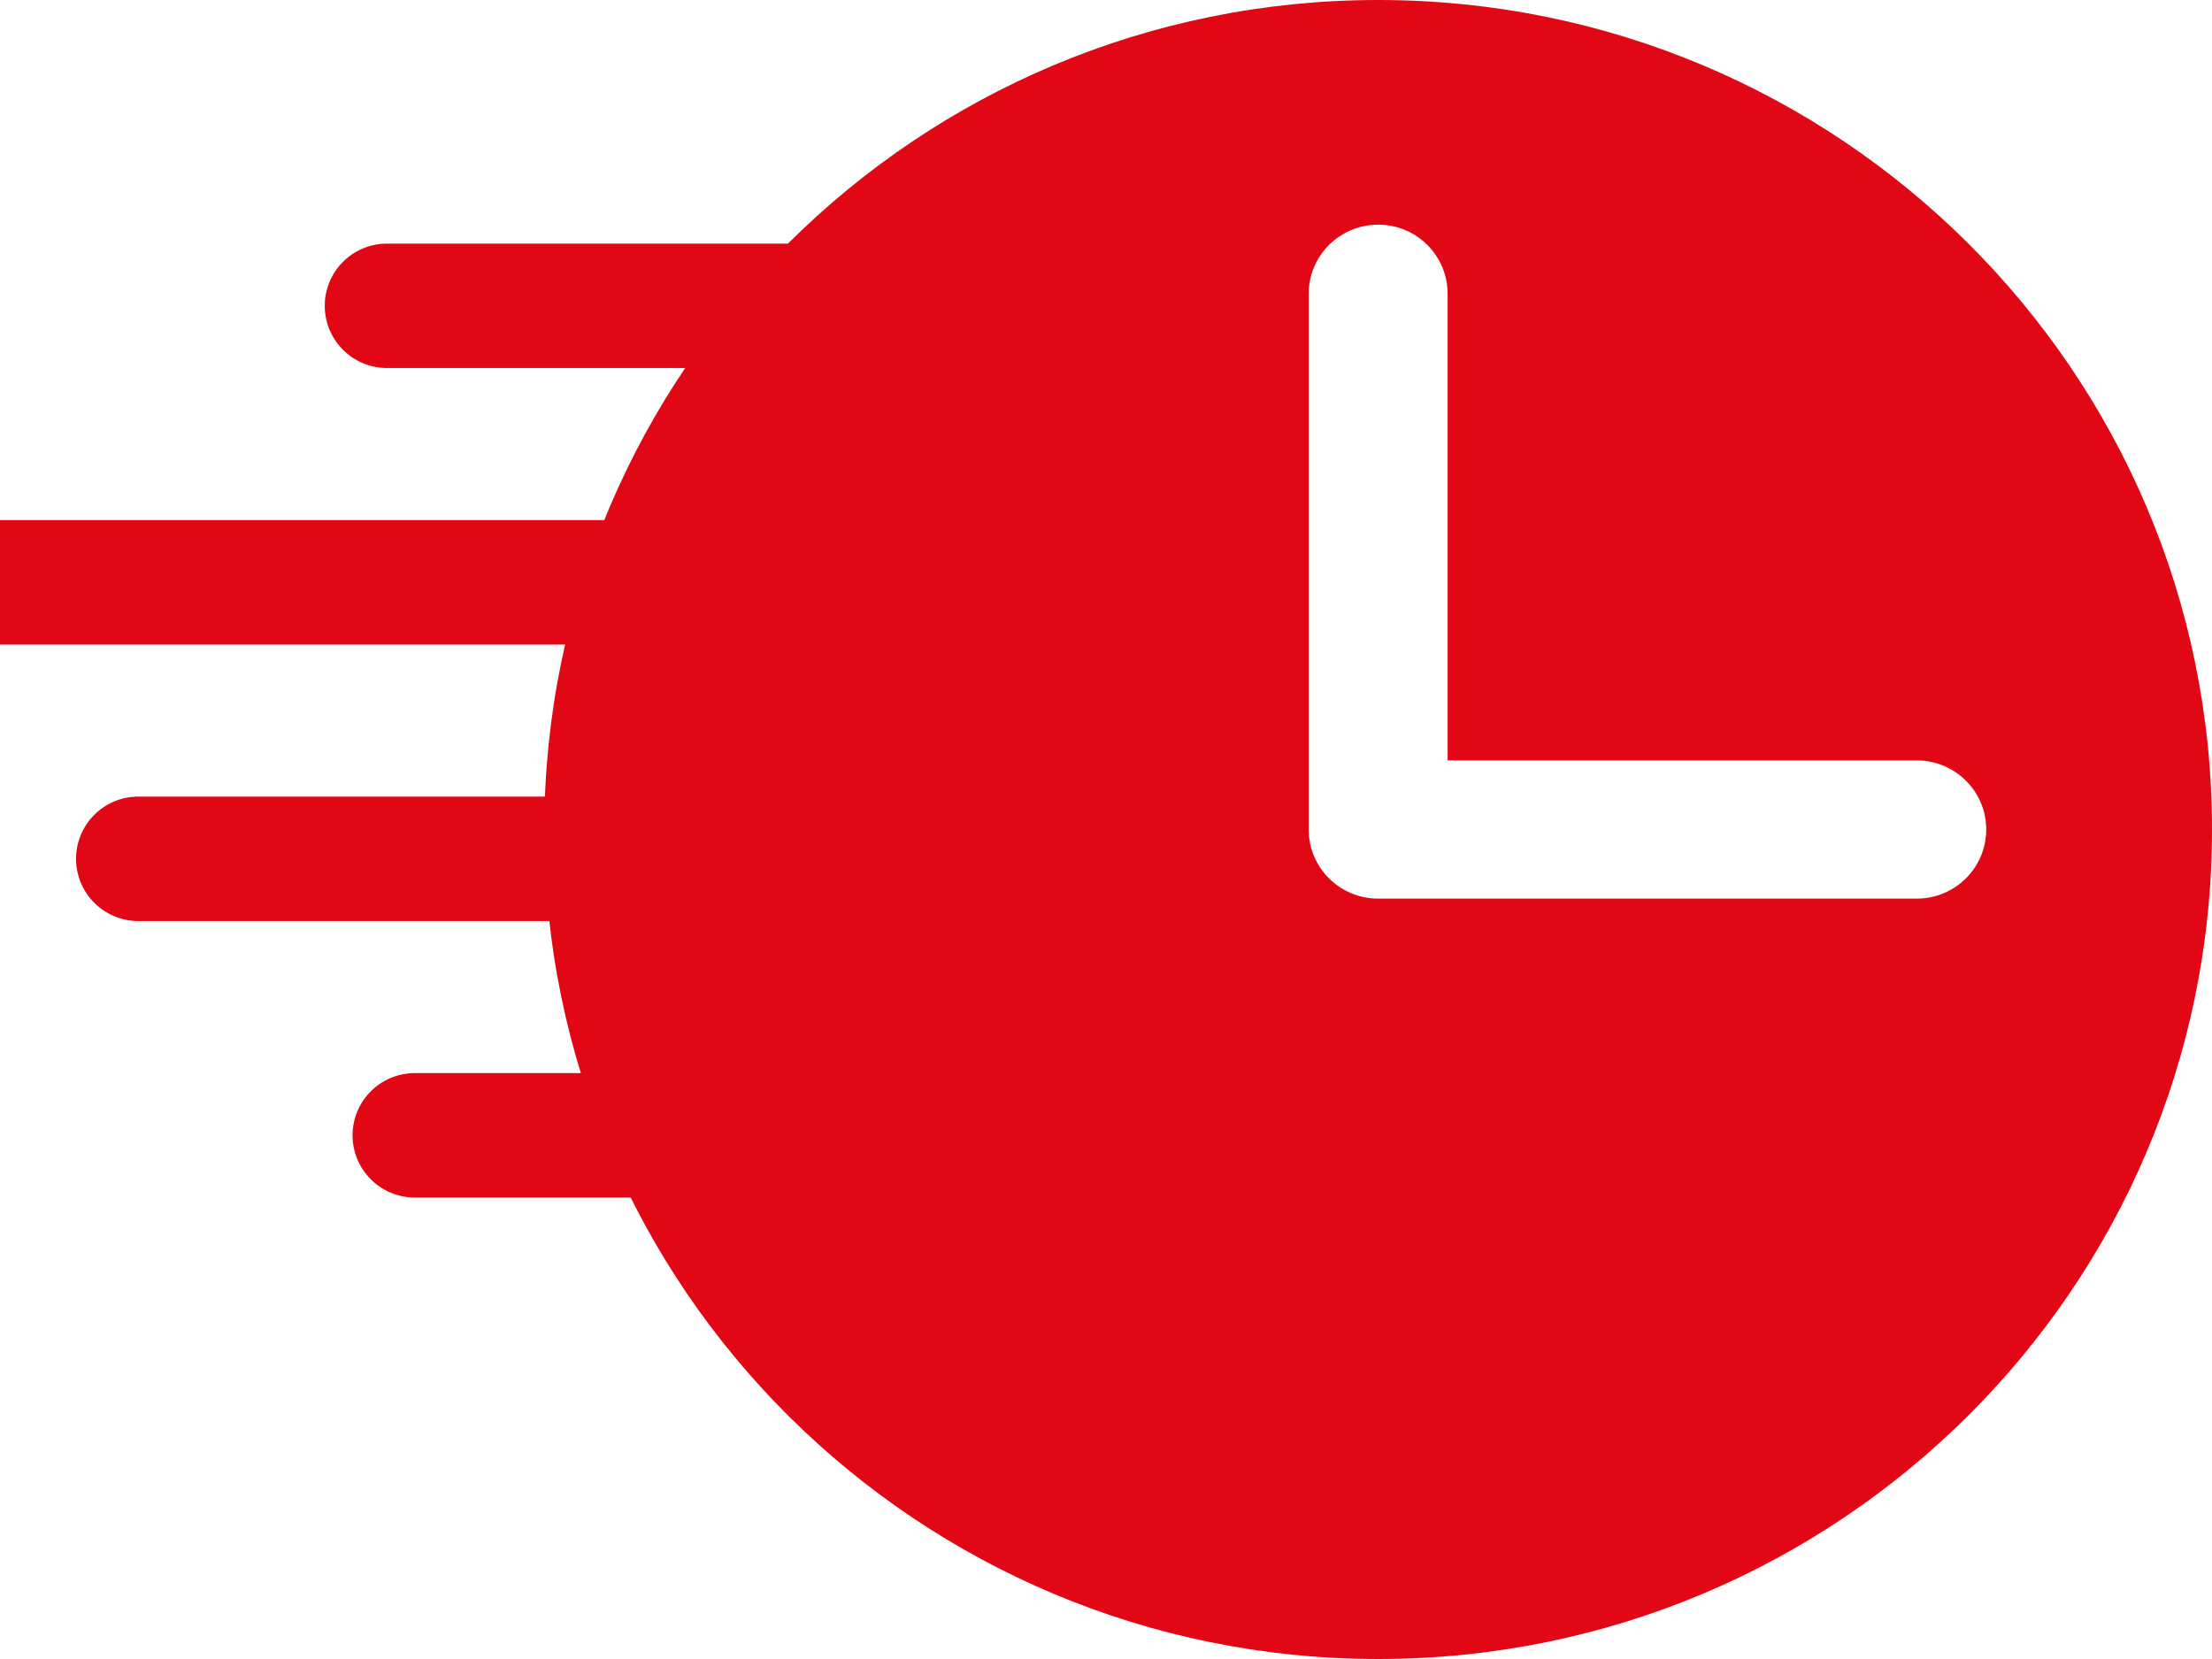
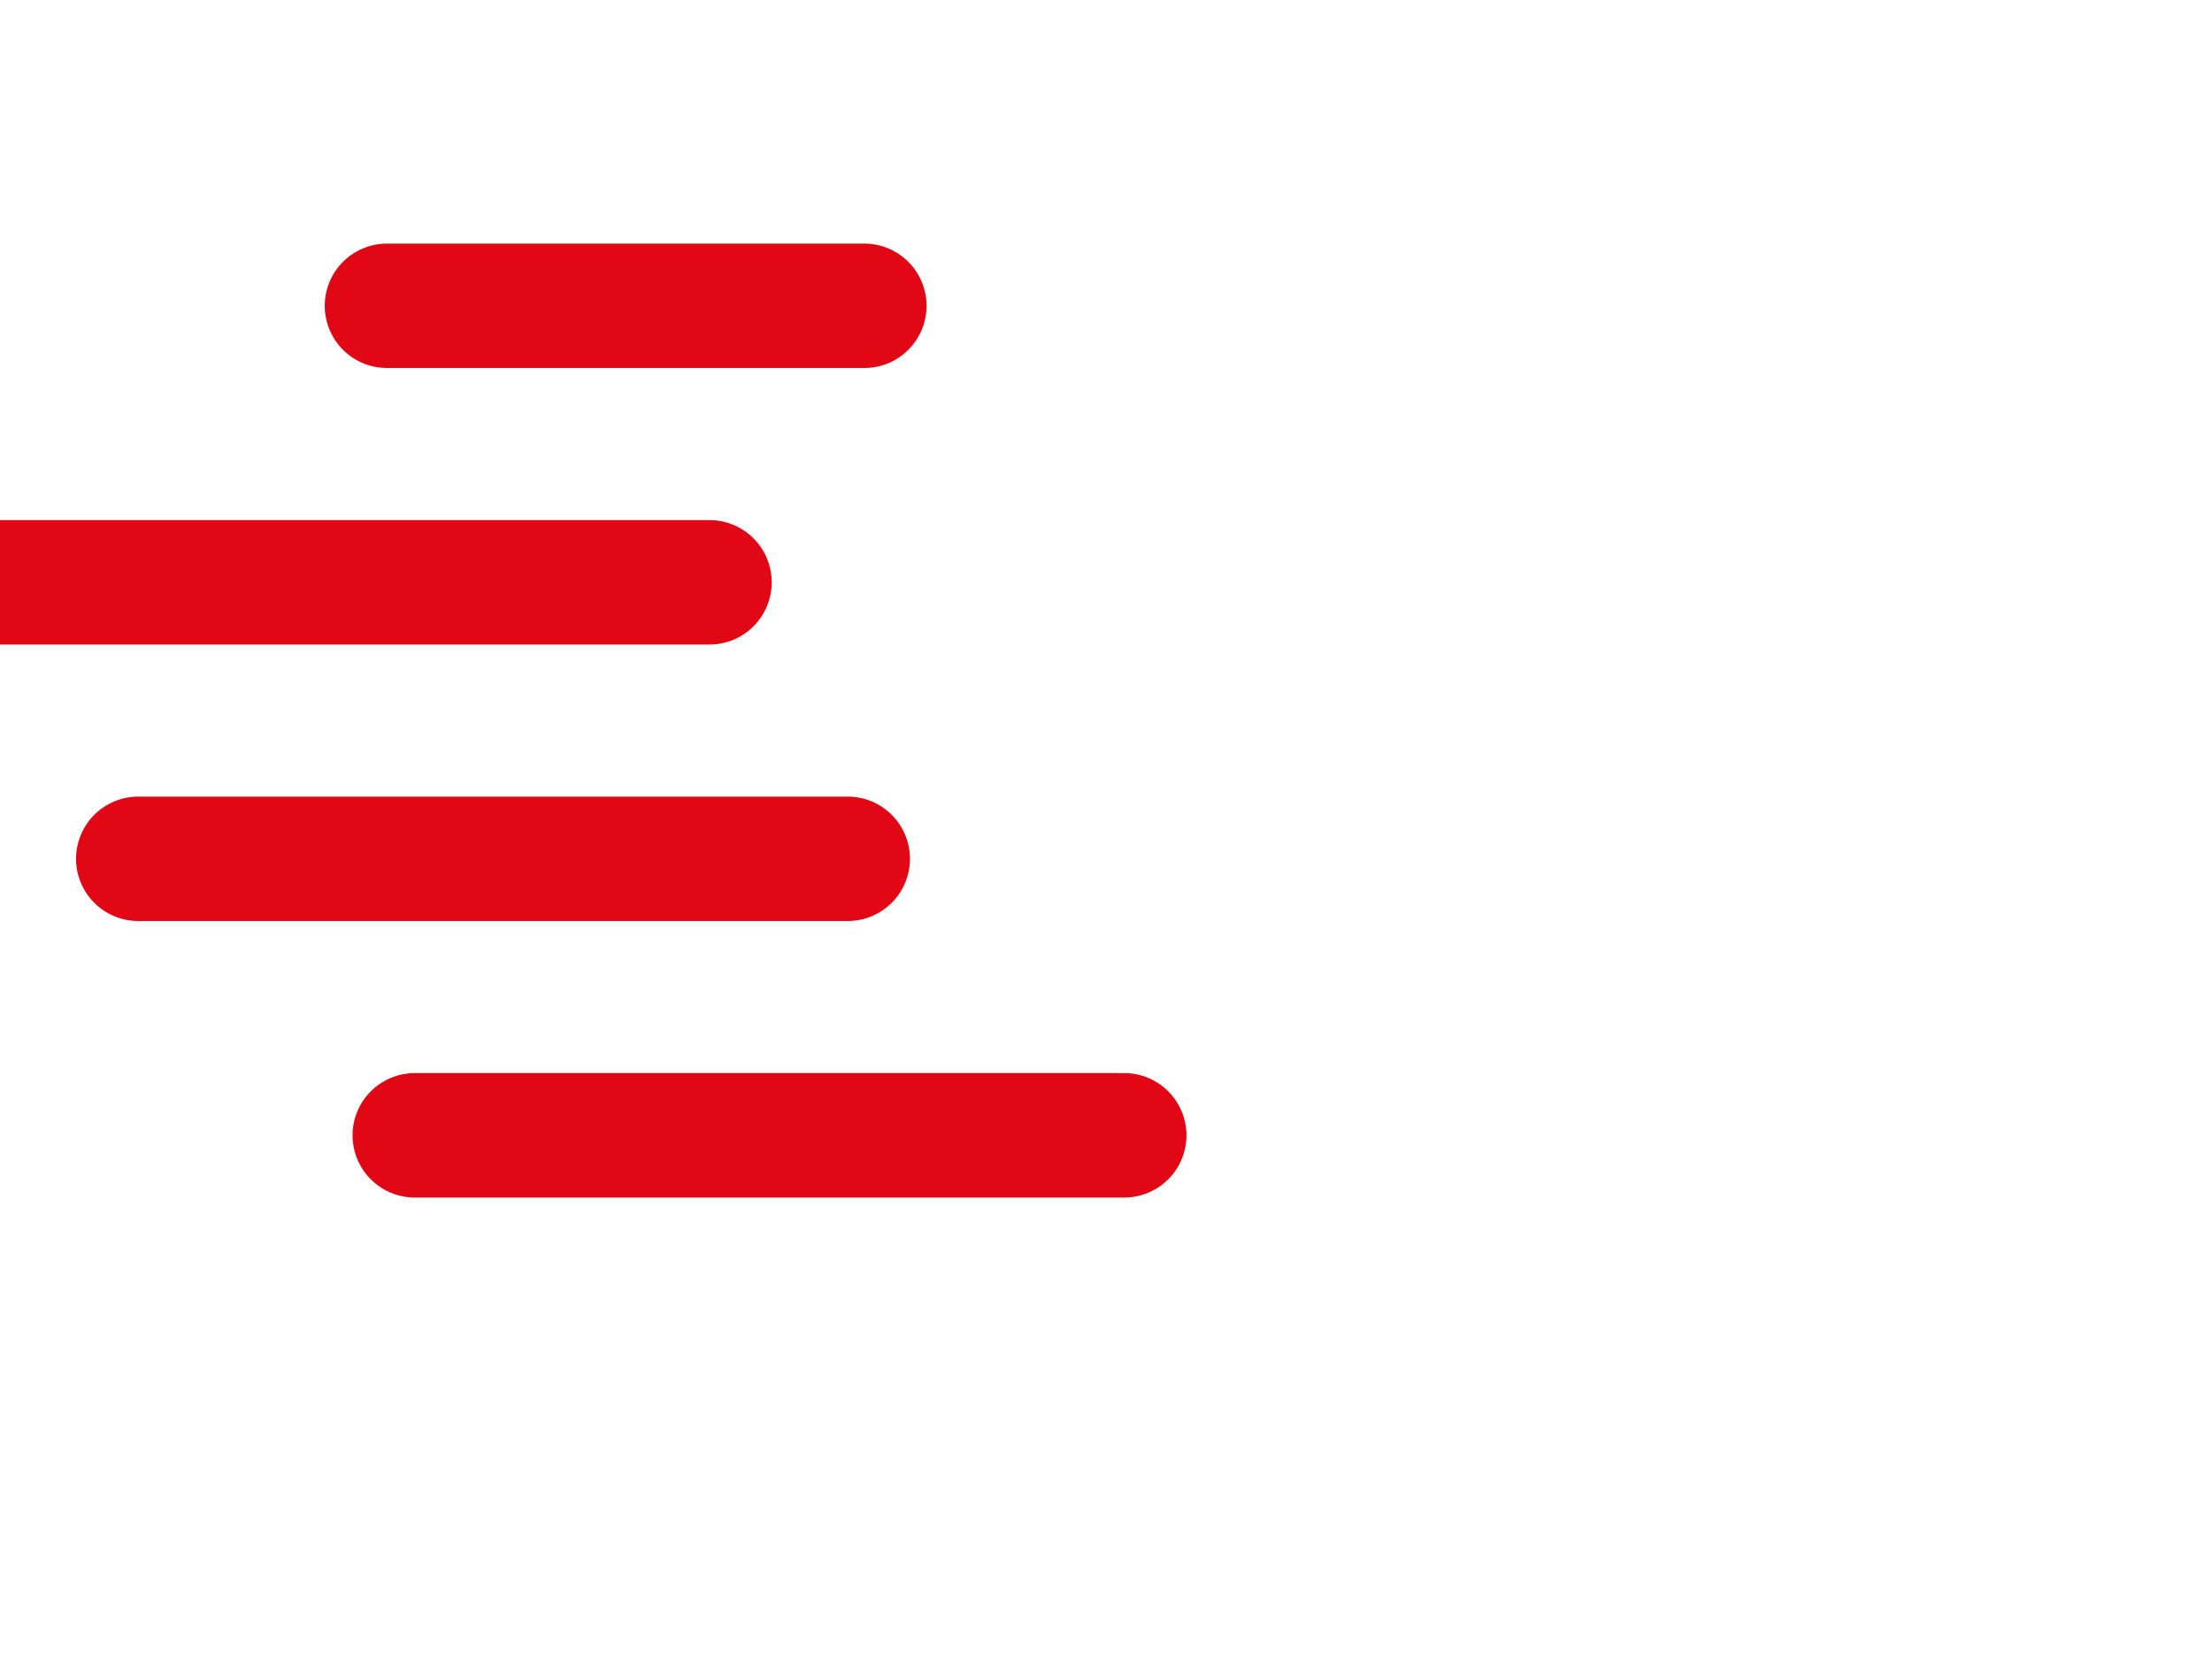
<svg xmlns="http://www.w3.org/2000/svg" width="16px" height="12px" viewBox="0 0 16 12" version="1.1">
  <g id="Card-Producto-Broker" stroke="none" stroke-width="1" fill="none" fill-rule="evenodd">
    <g id="Card-Prodcuto-Internacional-Broker" transform="translate(-411.062, -538)">
      <g id="Group-5" transform="translate(411.062, 538)">
        <g id="reloj-de-pared" transform="translate(3.937, 0)" fill="#E20714" fill-rule="nonzero">
-           <path d="M6.032,0 C2.701,0 0,2.687 0,6 C0,9.313 2.701,12 6.032,12 C9.363,12 12.063,9.313 12.063,6 C12.063,2.687 9.363,0 6.032,0 Z M9.927,6.5 L6.032,6.5 C5.754,6.5 5.529,6.276 5.529,6 L5.529,2.125 C5.529,1.849 5.754,1.625 6.032,1.625 C6.31,1.625 6.534,1.849 6.534,2.125 L6.534,5.5 L9.927,5.5 C10.205,5.5 10.43,5.724 10.43,6 C10.43,6.276 10.205,6.5 9.927,6.5 Z" id="Shape" />
-         </g>
+           </g>
        <line x1="6.252" y1="2.212" x2="2.799" y2="2.212" id="path1804" stroke="#E20714" stroke-width="0.9" stroke-linecap="round" stroke-linejoin="round" transform="translate(4.526, 2.212) scale(-1, 1) rotate(-180) translate(-4.526, -2.212)" />
        <line x1="6.132" y1="6.212" x2="1" y2="6.212" id="path1812" stroke="#E20714" stroke-width="0.9" stroke-linecap="round" stroke-linejoin="round" transform="translate(3.566, 6.212) scale(-1, 1) rotate(-180) translate(-3.566, -6.212)" />
        <line x1="8.132" y1="8.212" x2="3" y2="8.212" id="path1812-copy-2" stroke="#E20714" stroke-width="0.9" stroke-linecap="round" stroke-linejoin="round" transform="translate(5.566, 8.212) scale(-1, 1) rotate(-180) translate(-5.566, -8.212)" />
        <line x1="5.132" y1="4.212" x2="4.54747351e-13" y2="4.212" id="path1812-copy" stroke="#E20714" stroke-width="0.9" stroke-linecap="round" stroke-linejoin="round" transform="translate(2.566, 4.212) scale(-1, 1) rotate(-180) translate(-2.566, -4.212)" />
      </g>
    </g>
  </g>
</svg>